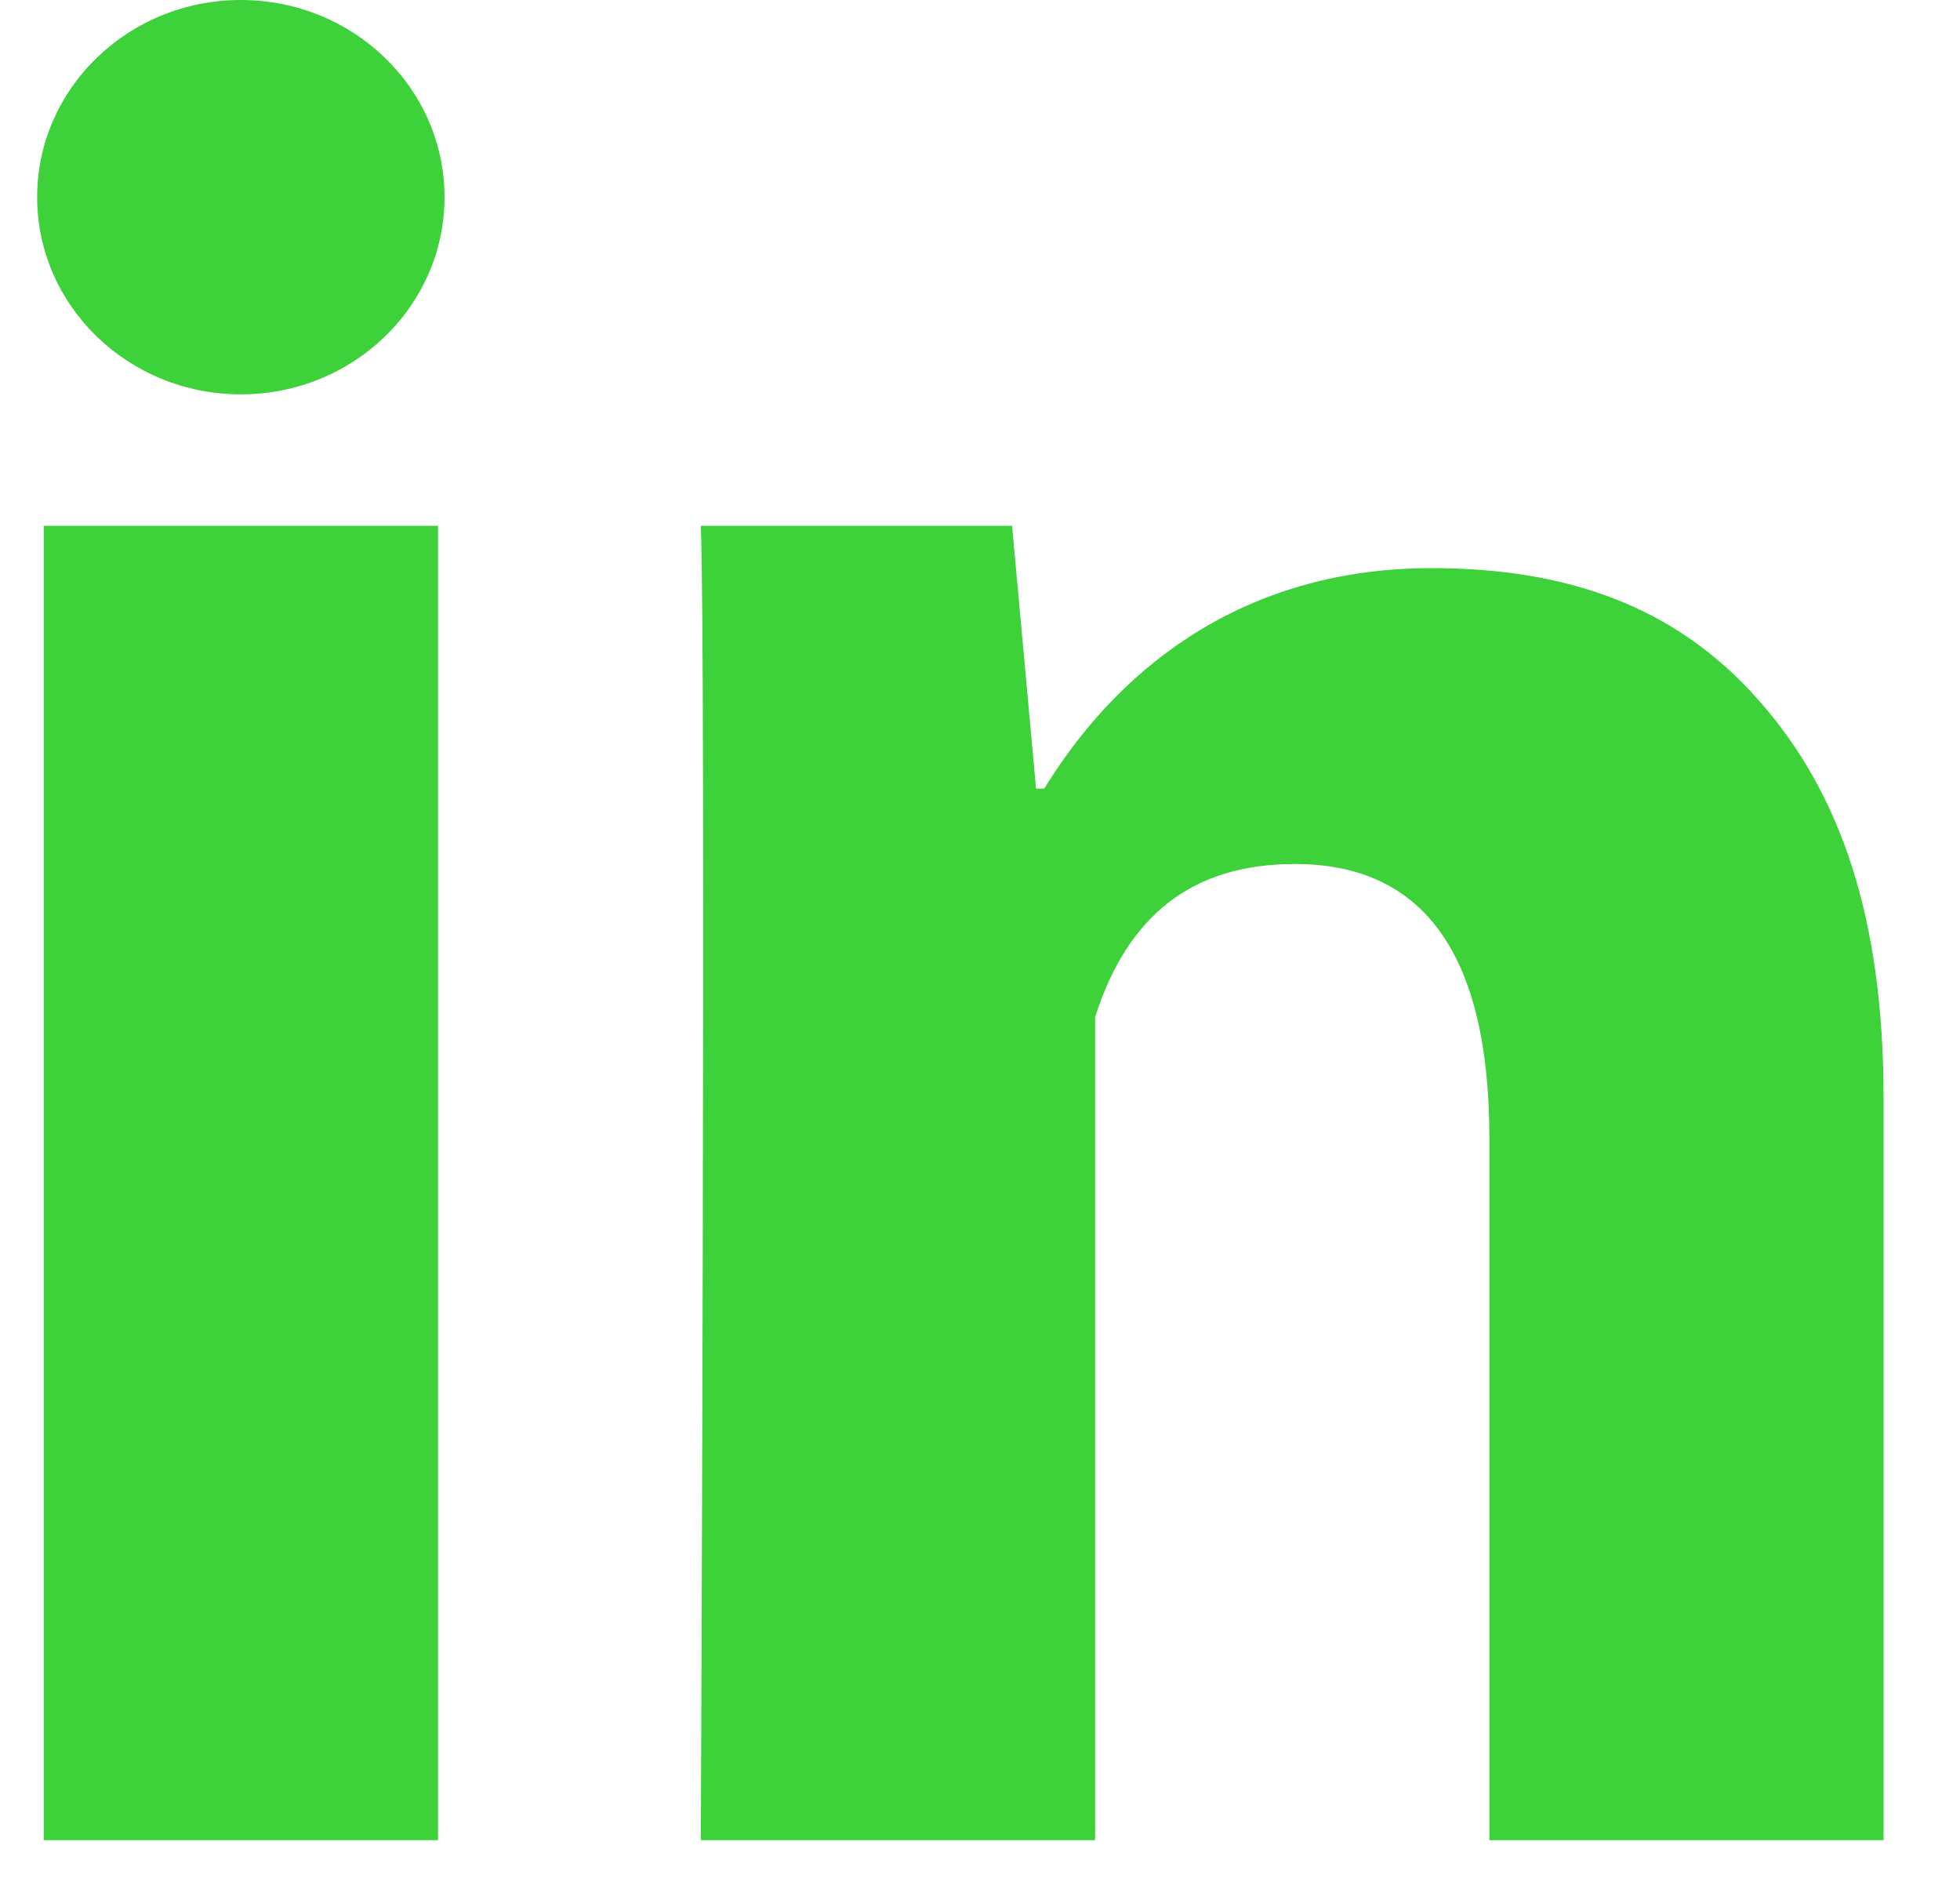
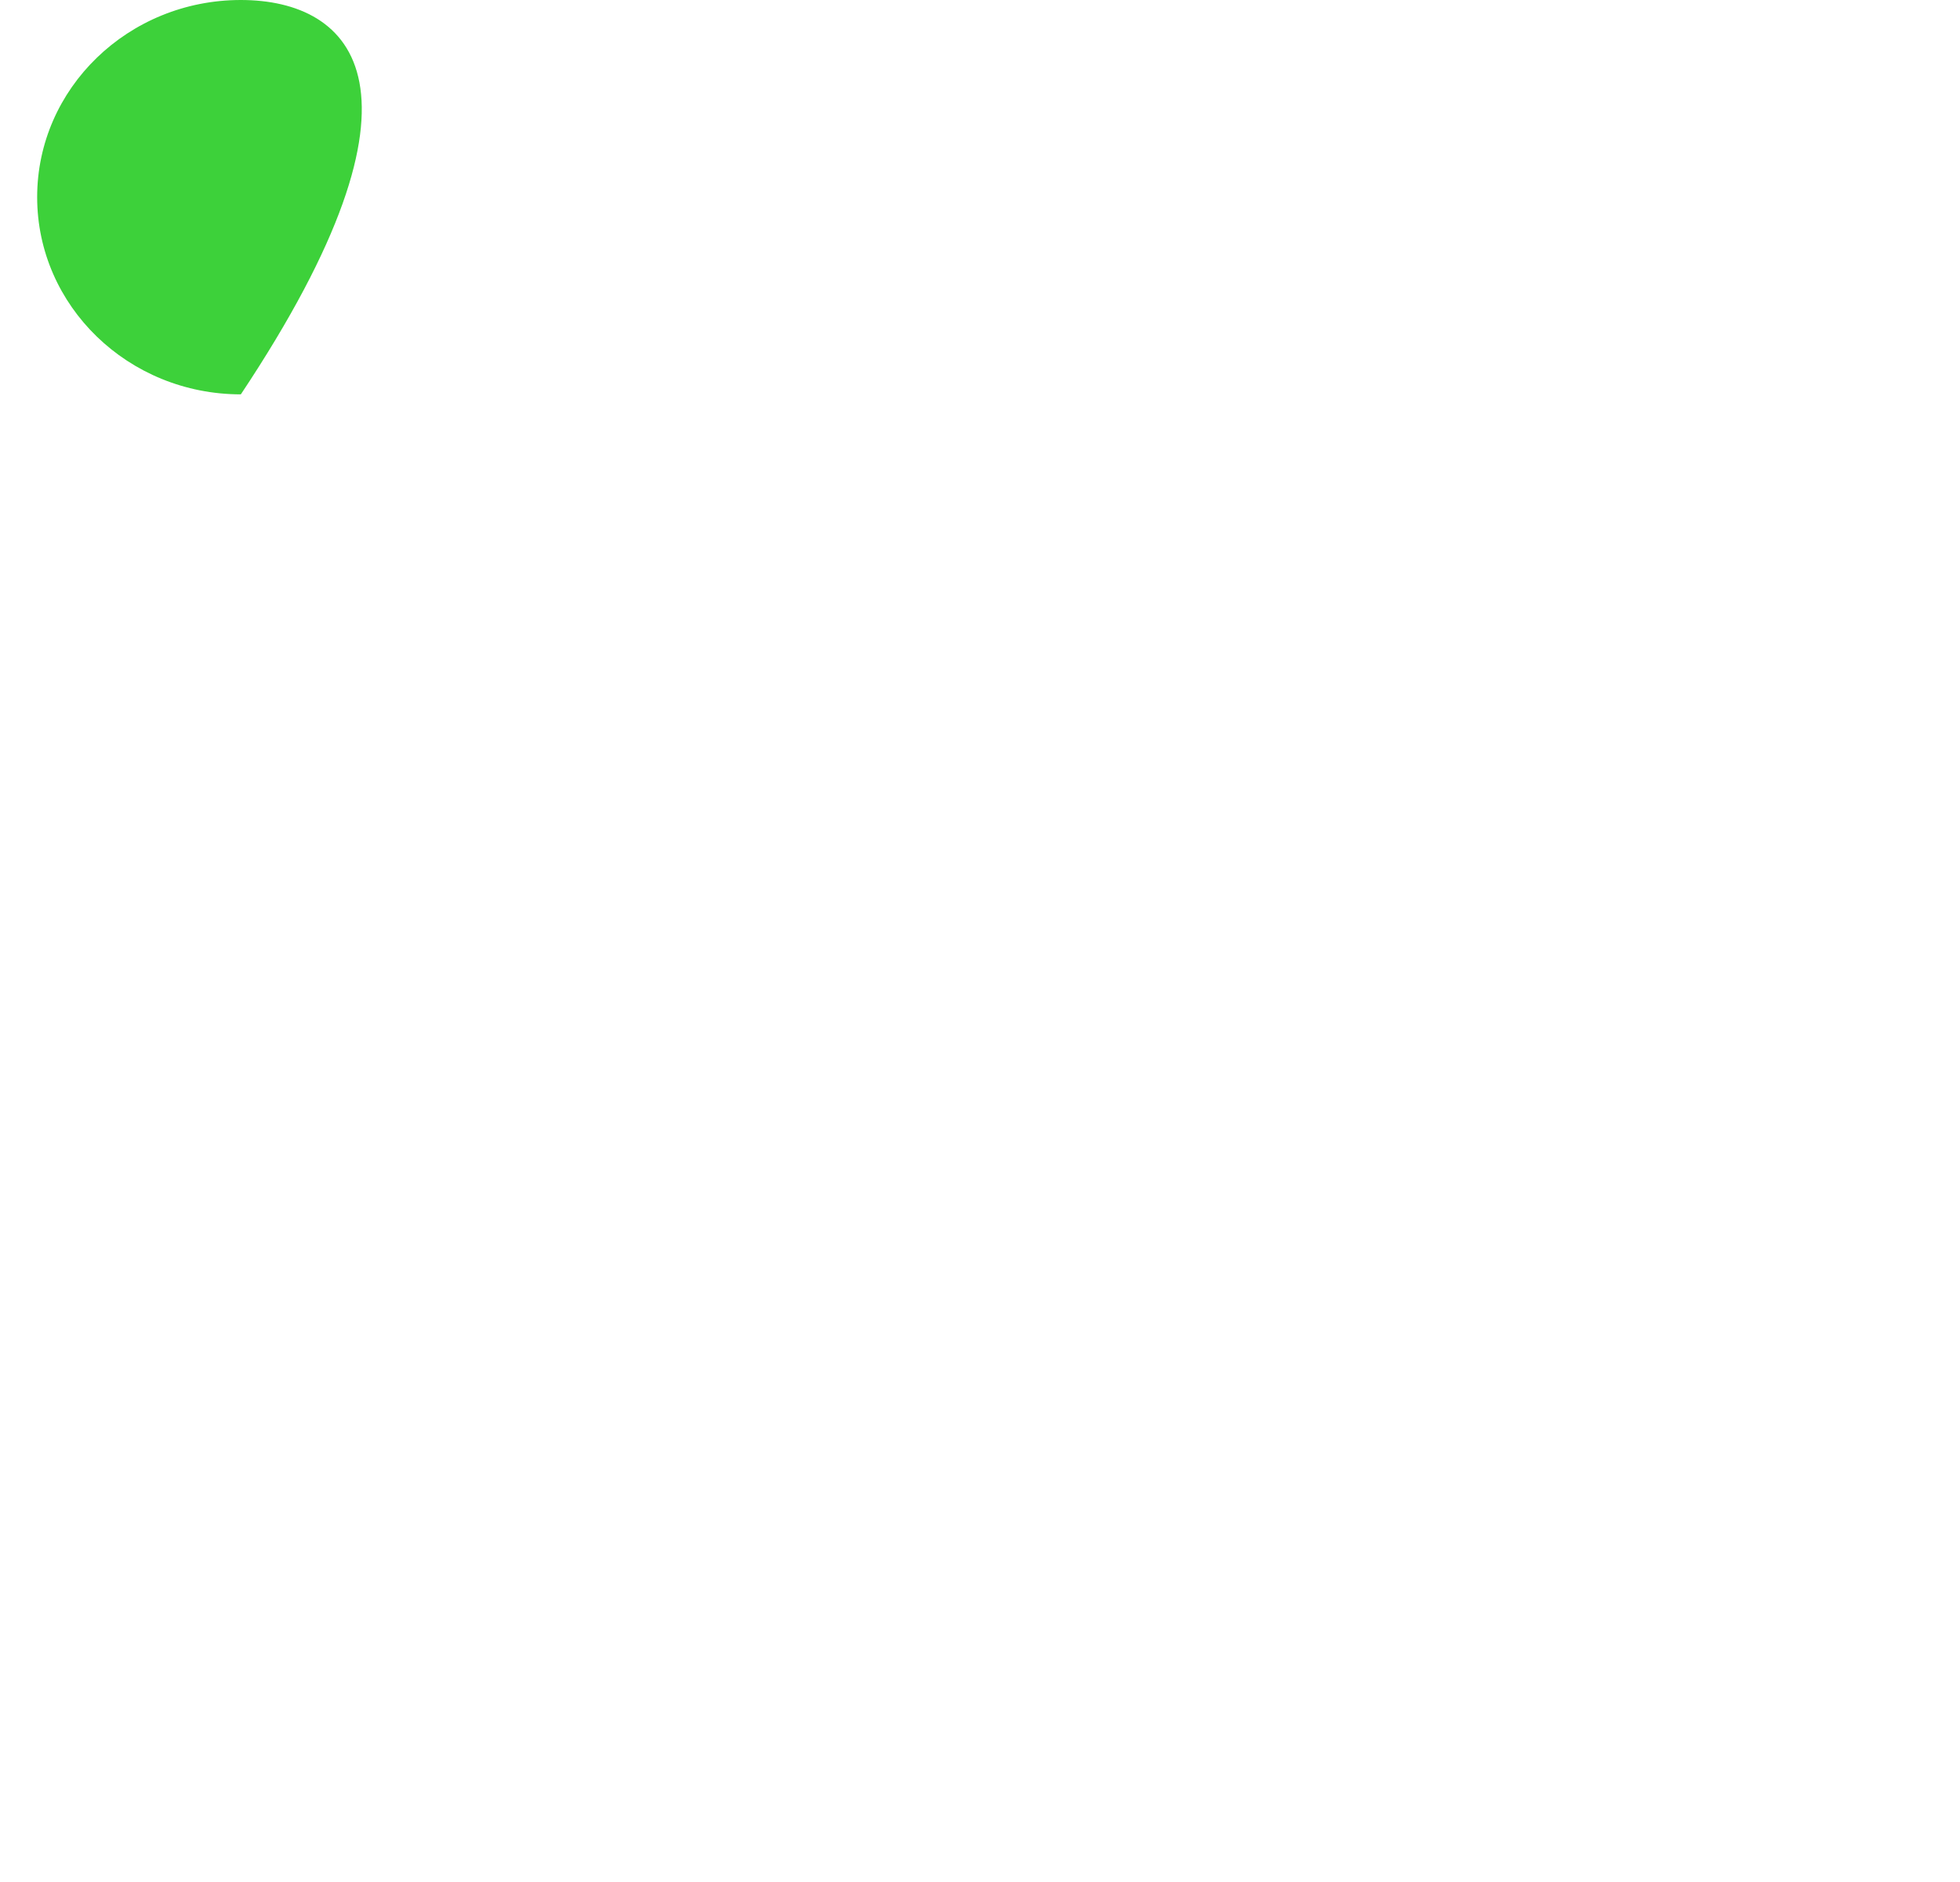
<svg xmlns="http://www.w3.org/2000/svg" width="25" height="24" viewBox="0 0 25 24" fill="none">
-   <path d="M5.587 23.467H0.558V6.705H5.587V23.467ZM24.025 23.467H18.997V14.513C18.997 12.179 18.165 11.018 16.517 11.018C15.212 11.018 14.384 11.668 13.968 12.971C13.968 15.086 13.968 23.467 13.968 23.467H8.939C8.939 23.467 9.006 8.381 8.939 6.705H12.909L13.215 10.057H13.319C14.35 8.381 15.998 7.245 18.257 7.245C19.975 7.245 21.365 7.722 22.426 8.923C23.494 10.124 24.025 11.737 24.025 14.002V23.467Z" fill="#3DD13A" />
-   <path d="M3.072 5.029C4.507 5.029 5.67 3.903 5.67 2.514C5.67 1.126 4.507 0 3.072 0C1.637 0 0.474 1.126 0.474 2.514C0.474 3.903 1.637 5.029 3.072 5.029Z" fill="#3DD13A" />
+   <path d="M3.072 5.029C5.67 1.126 4.507 0 3.072 0C1.637 0 0.474 1.126 0.474 2.514C0.474 3.903 1.637 5.029 3.072 5.029Z" fill="#3DD13A" />
</svg>